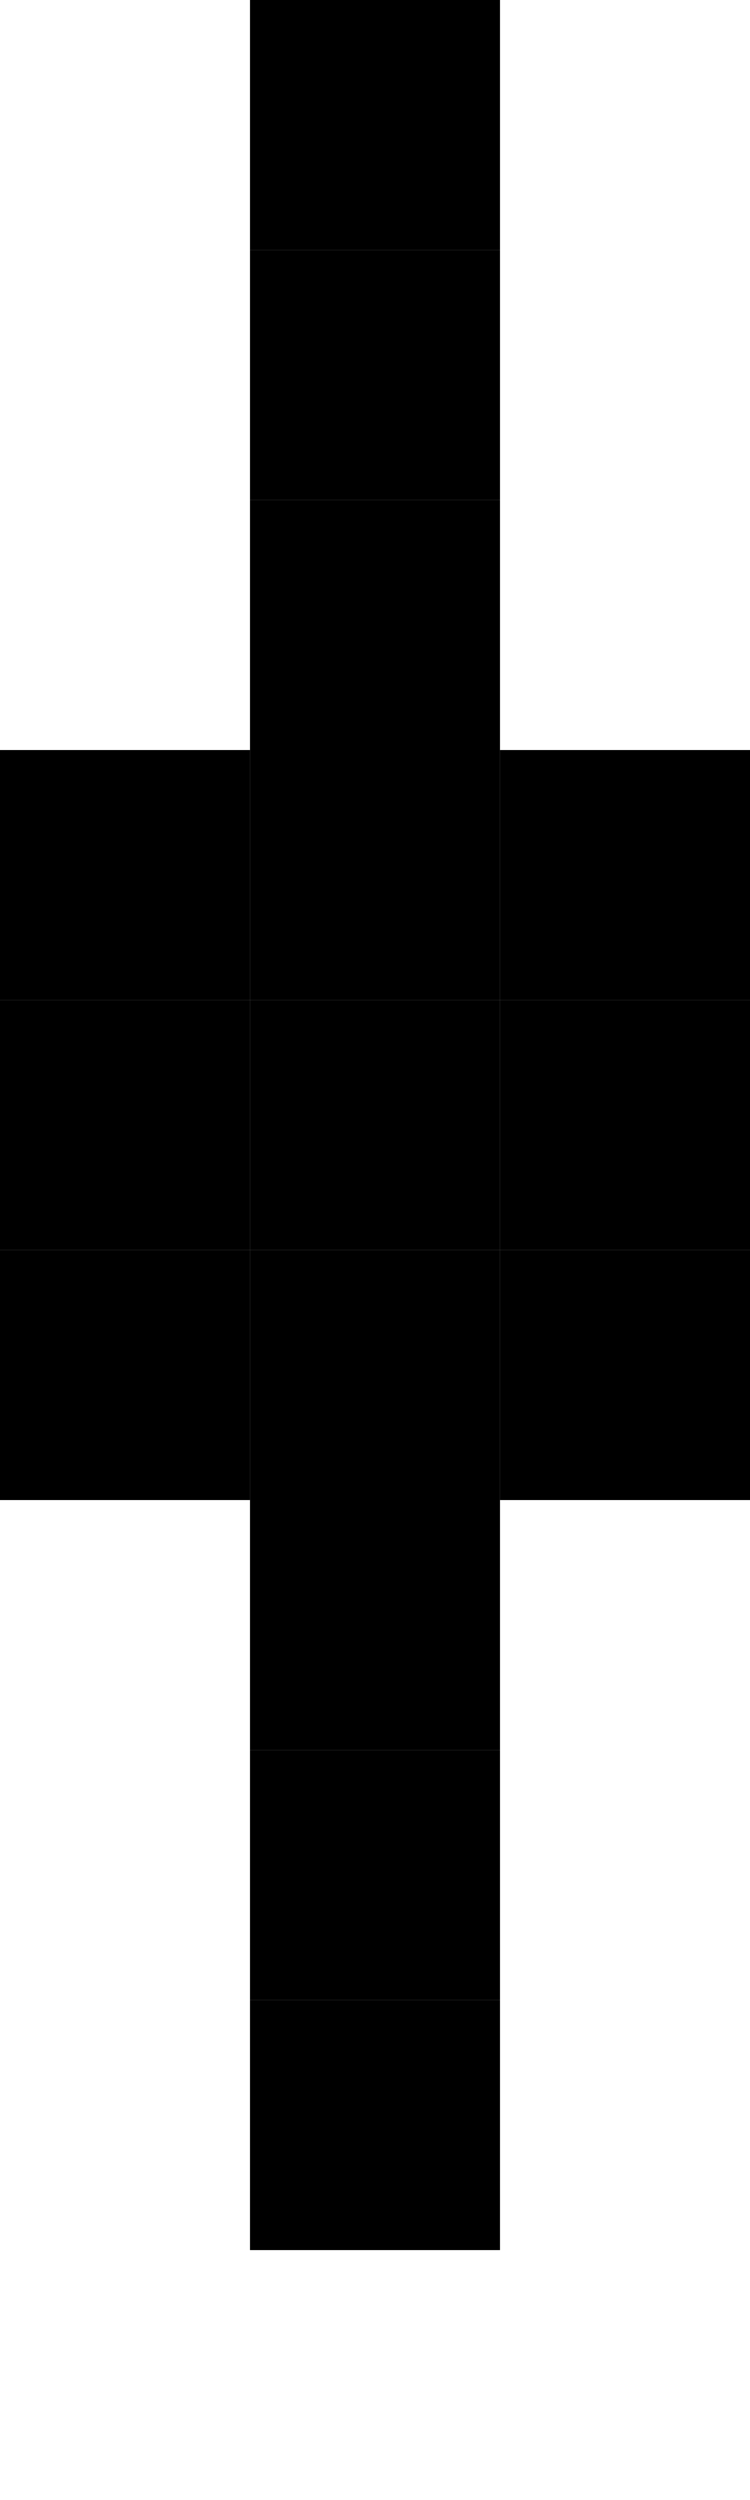
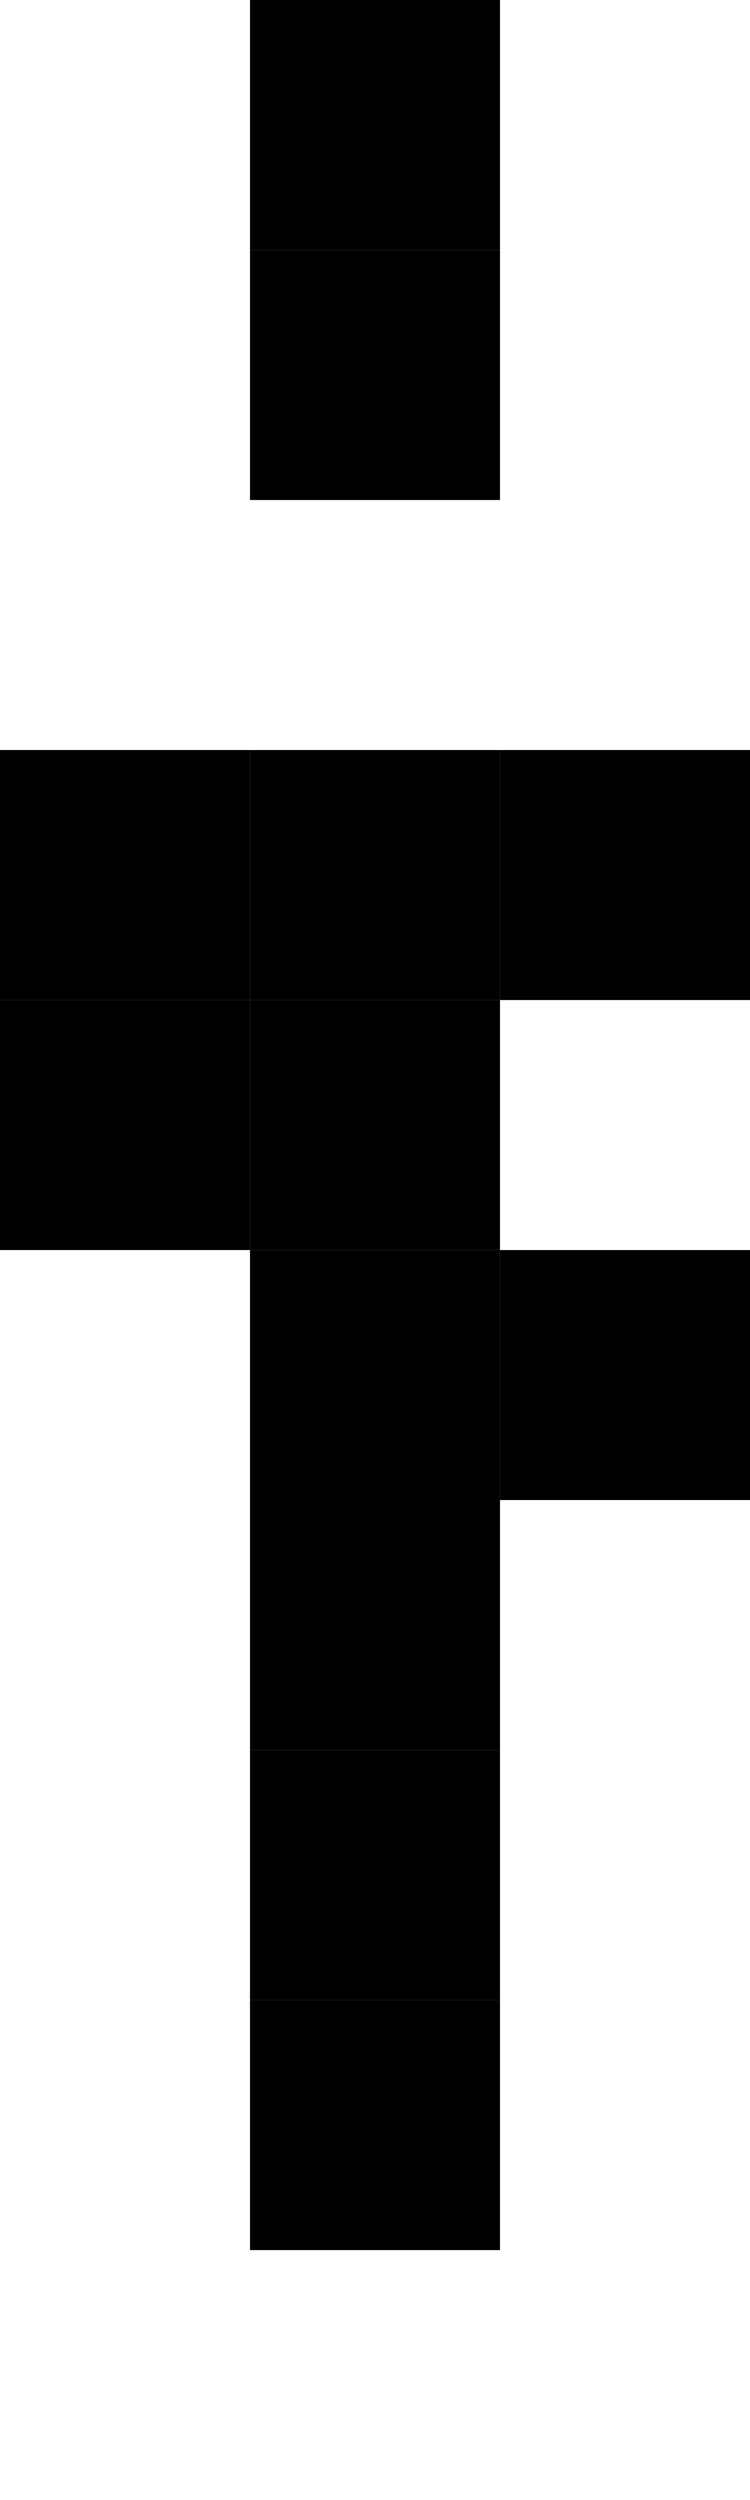
<svg xmlns="http://www.w3.org/2000/svg" width="3" height="10" viewBox="0 0 3 10">
  <style>rect { fill: black; }</style>
  <title>Character: ṿ (U+1E7F)</title>
  <rect x="1" y="0" width="1" height="1" />
  <rect x="1" y="1" width="1" height="1" />
-   <rect x="1" y="2" width="1" height="1" />
  <rect x="0" y="3" width="1" height="1" />
  <rect x="1" y="3" width="1" height="1" />
  <rect x="2" y="3" width="1" height="1" />
  <rect x="0" y="4" width="1" height="1" />
  <rect x="1" y="4" width="1" height="1" />
-   <rect x="2" y="4" width="1" height="1" />
-   <rect x="0" y="5" width="1" height="1" />
  <rect x="1" y="5" width="1" height="1" />
  <rect x="2" y="5" width="1" height="1" />
  <rect x="1" y="6" width="1" height="1" />
  <rect x="1" y="7" width="1" height="1" />
  <rect x="1" y="8" width="1" height="1" />
</svg>